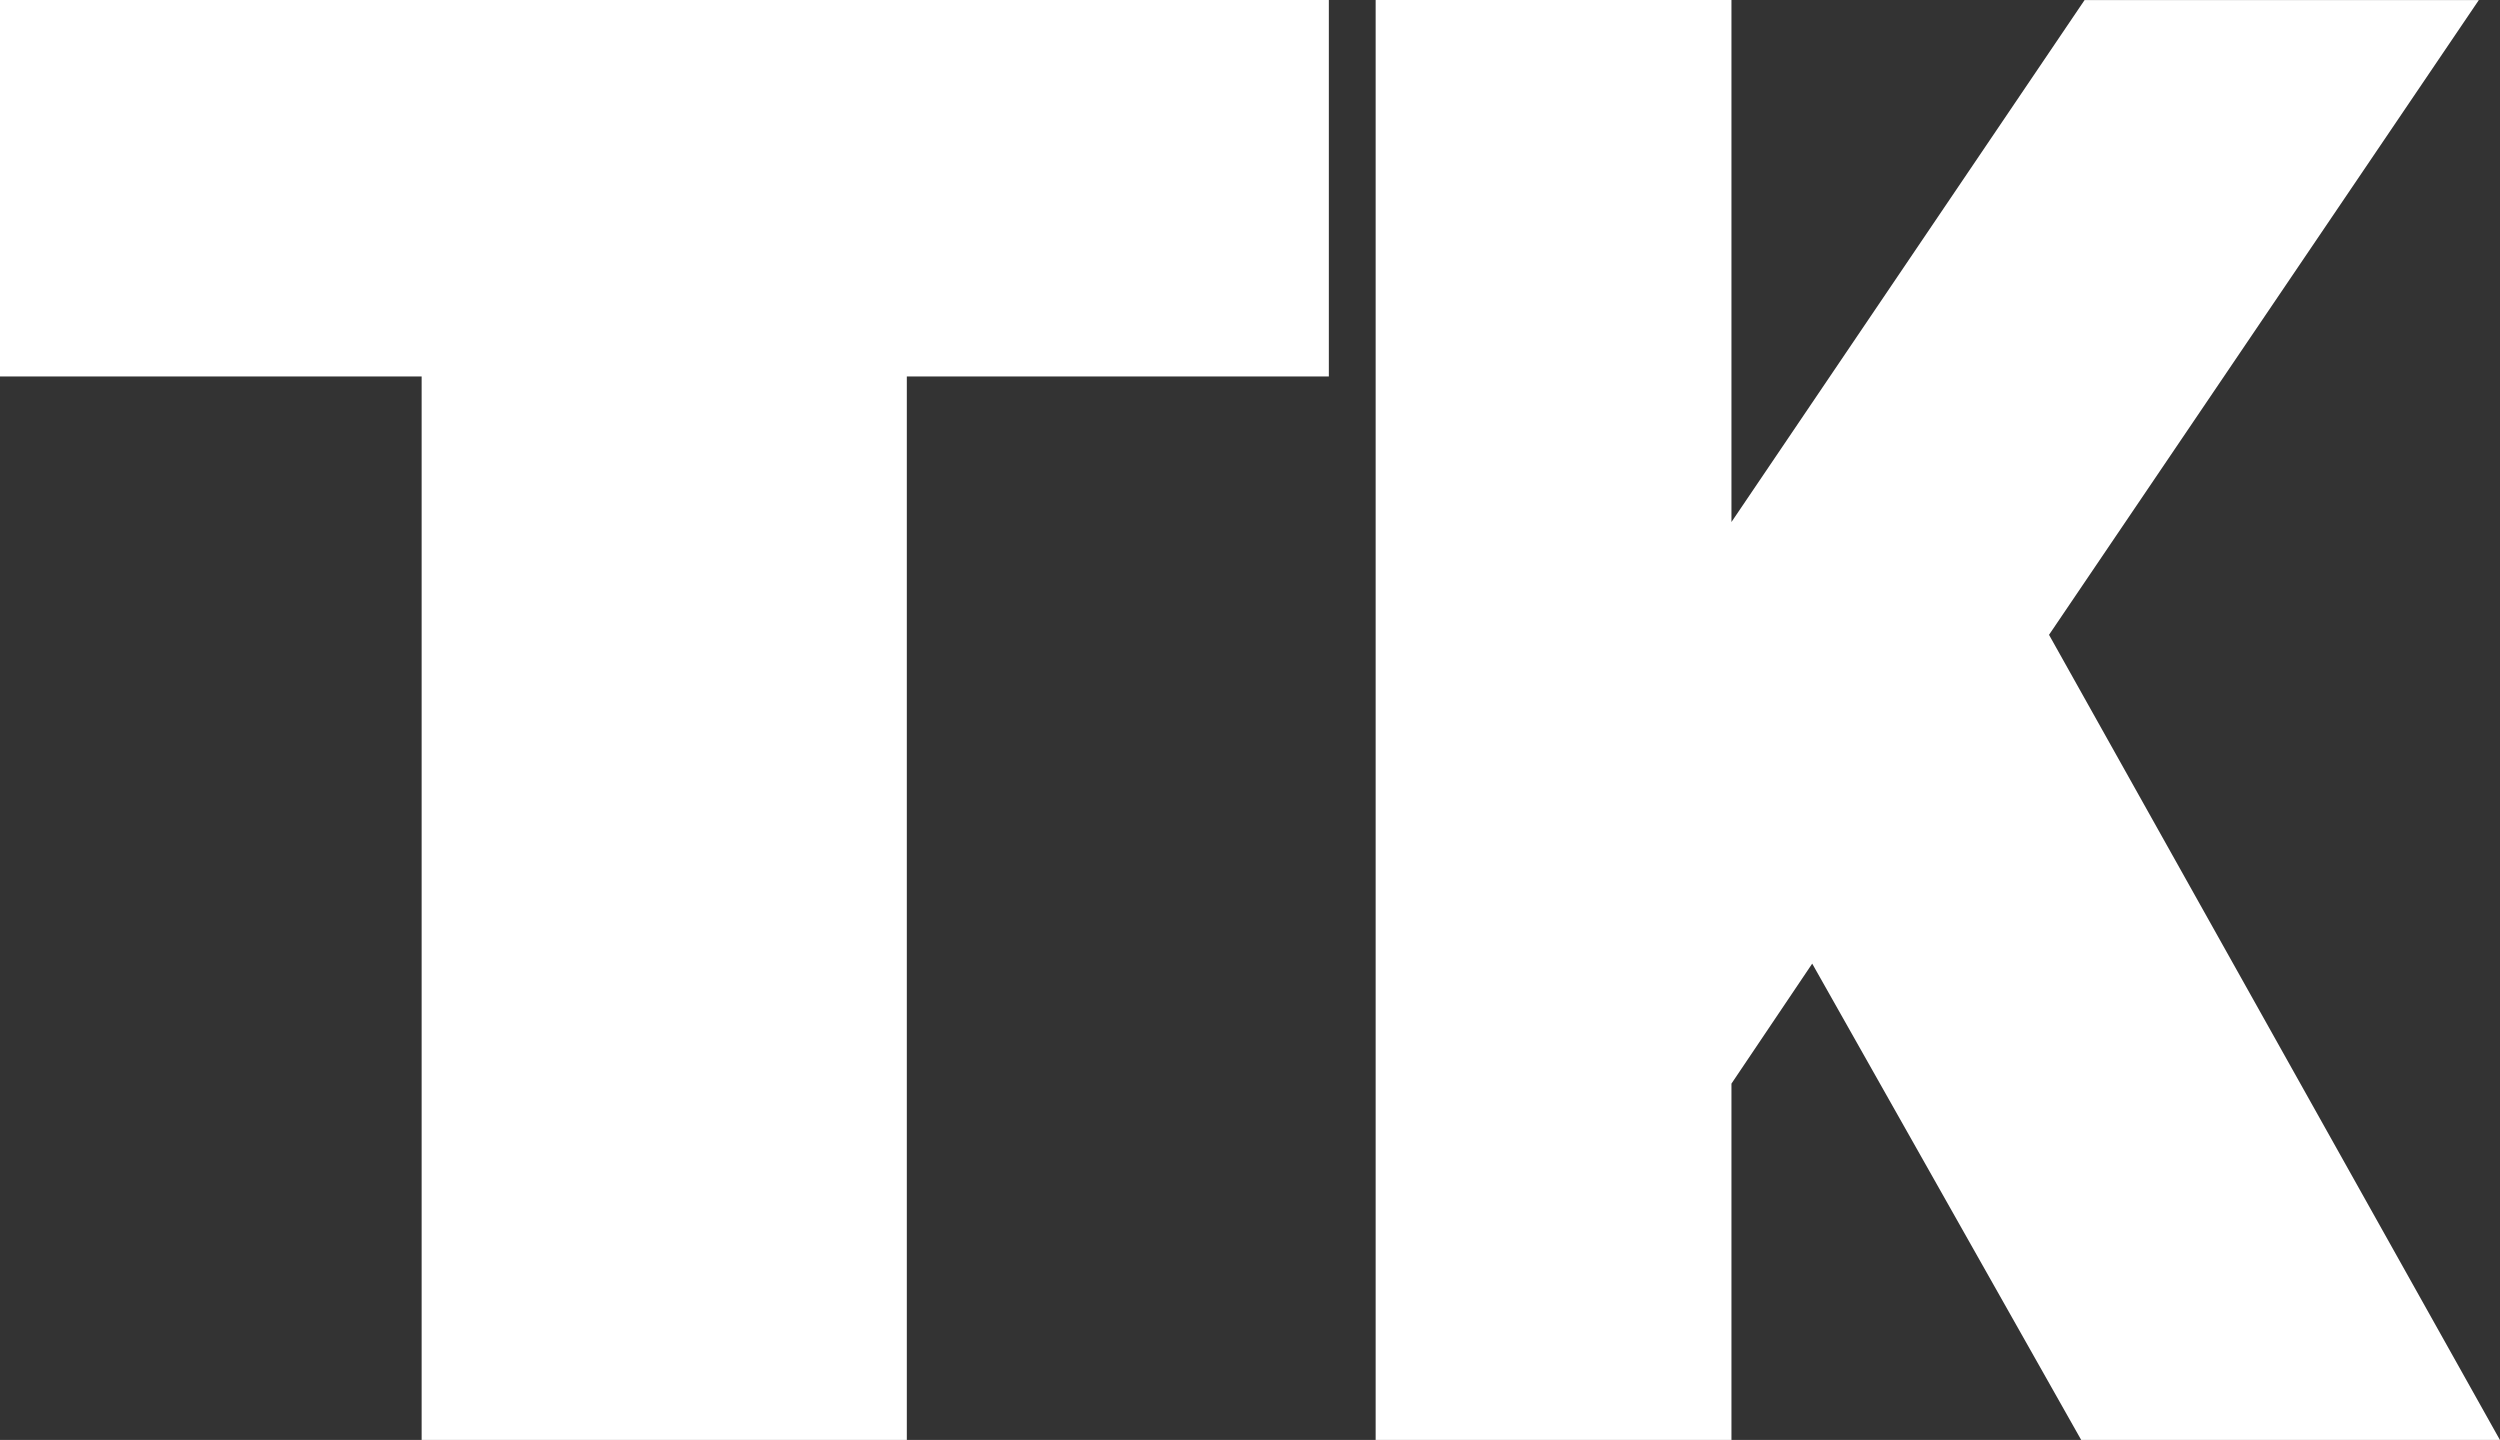
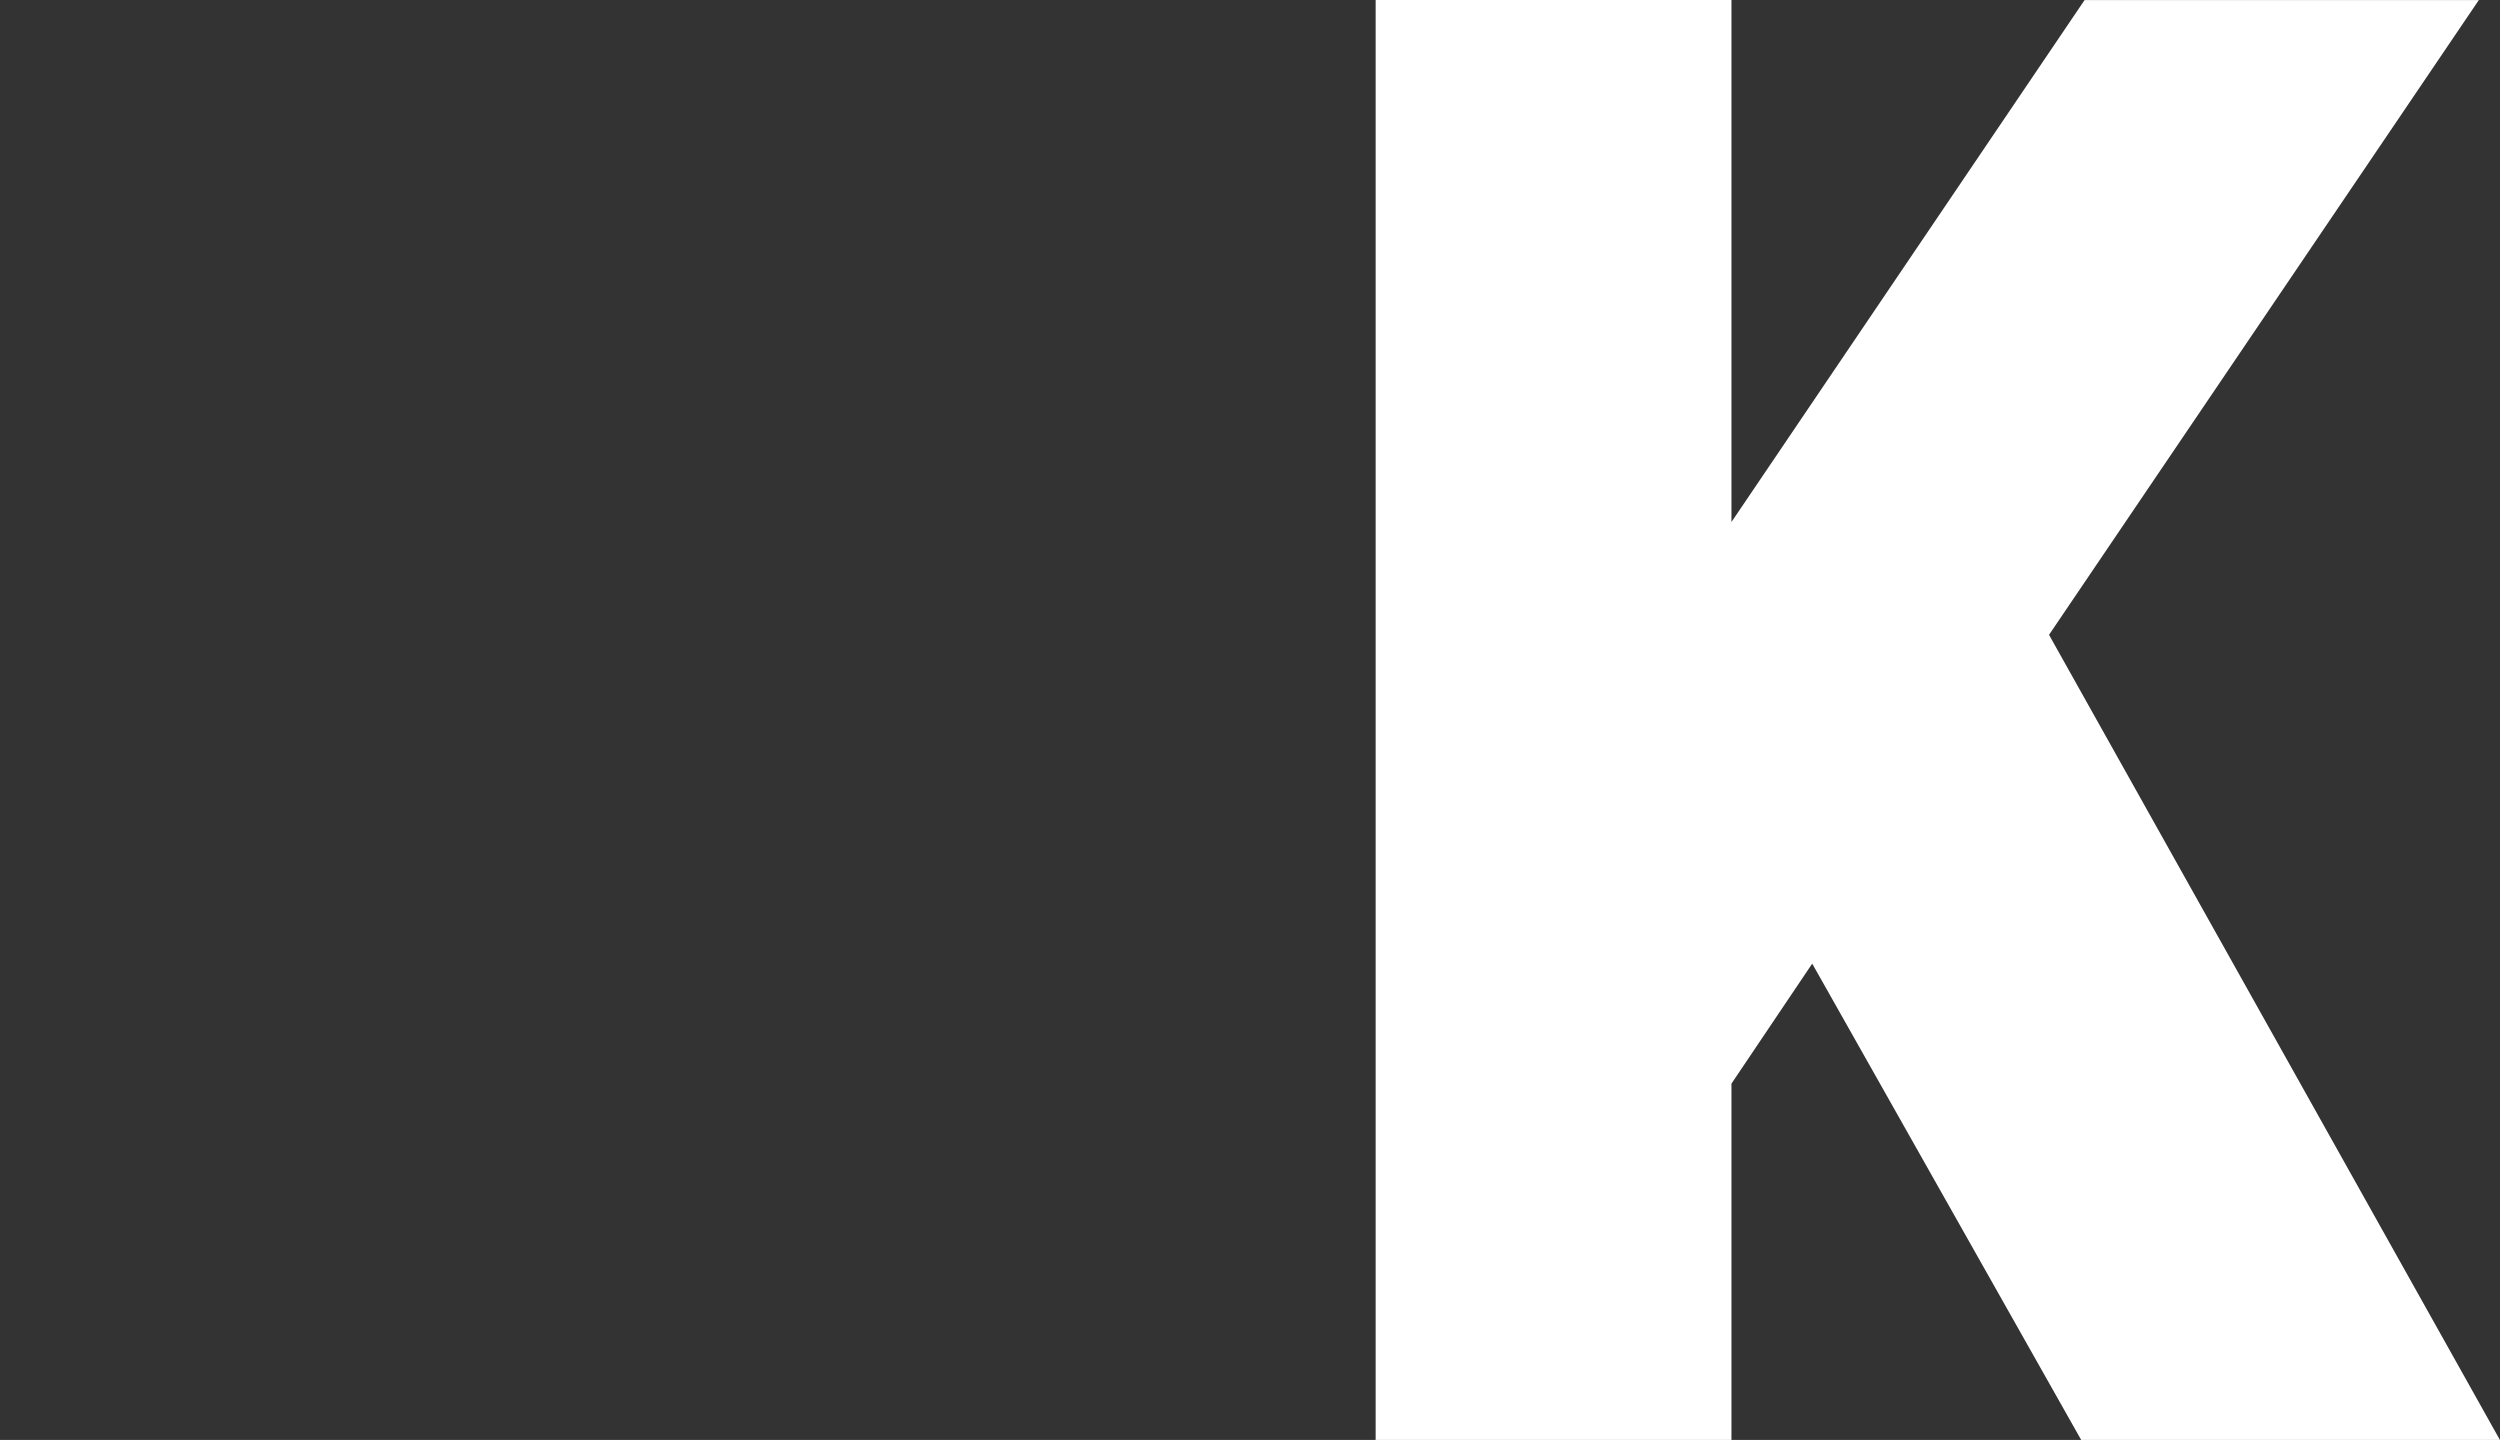
<svg xmlns="http://www.w3.org/2000/svg" id="Layer_1" data-name="Layer 1" viewBox="0 0 325.81 187.66">
  <rect x="0" y="0" width="325.81" height="187.66" fill="#333333" stroke="none" />
  <defs>
    <style>.cls-1{fill:#fff;}</style>
  </defs>
-   <path class="cls-1" d="M142.05,343.83V205.23h-55V156.17H260.28v49.06h-55v138.6Z" transform="translate(-87.1 -156.17)" />
  <path class="cls-1" d="M266.38,343.83V156.17h46.37V343.83Zm42.18-40.21L306,234.18l52.77-78h51.38l-59.18,87.4-26.18,35.92Zm49.77,40.21-41.18-72.92,30.59-43.43L412.9,343.83Z" transform="translate(-87.1 -156.17)" />
</svg>